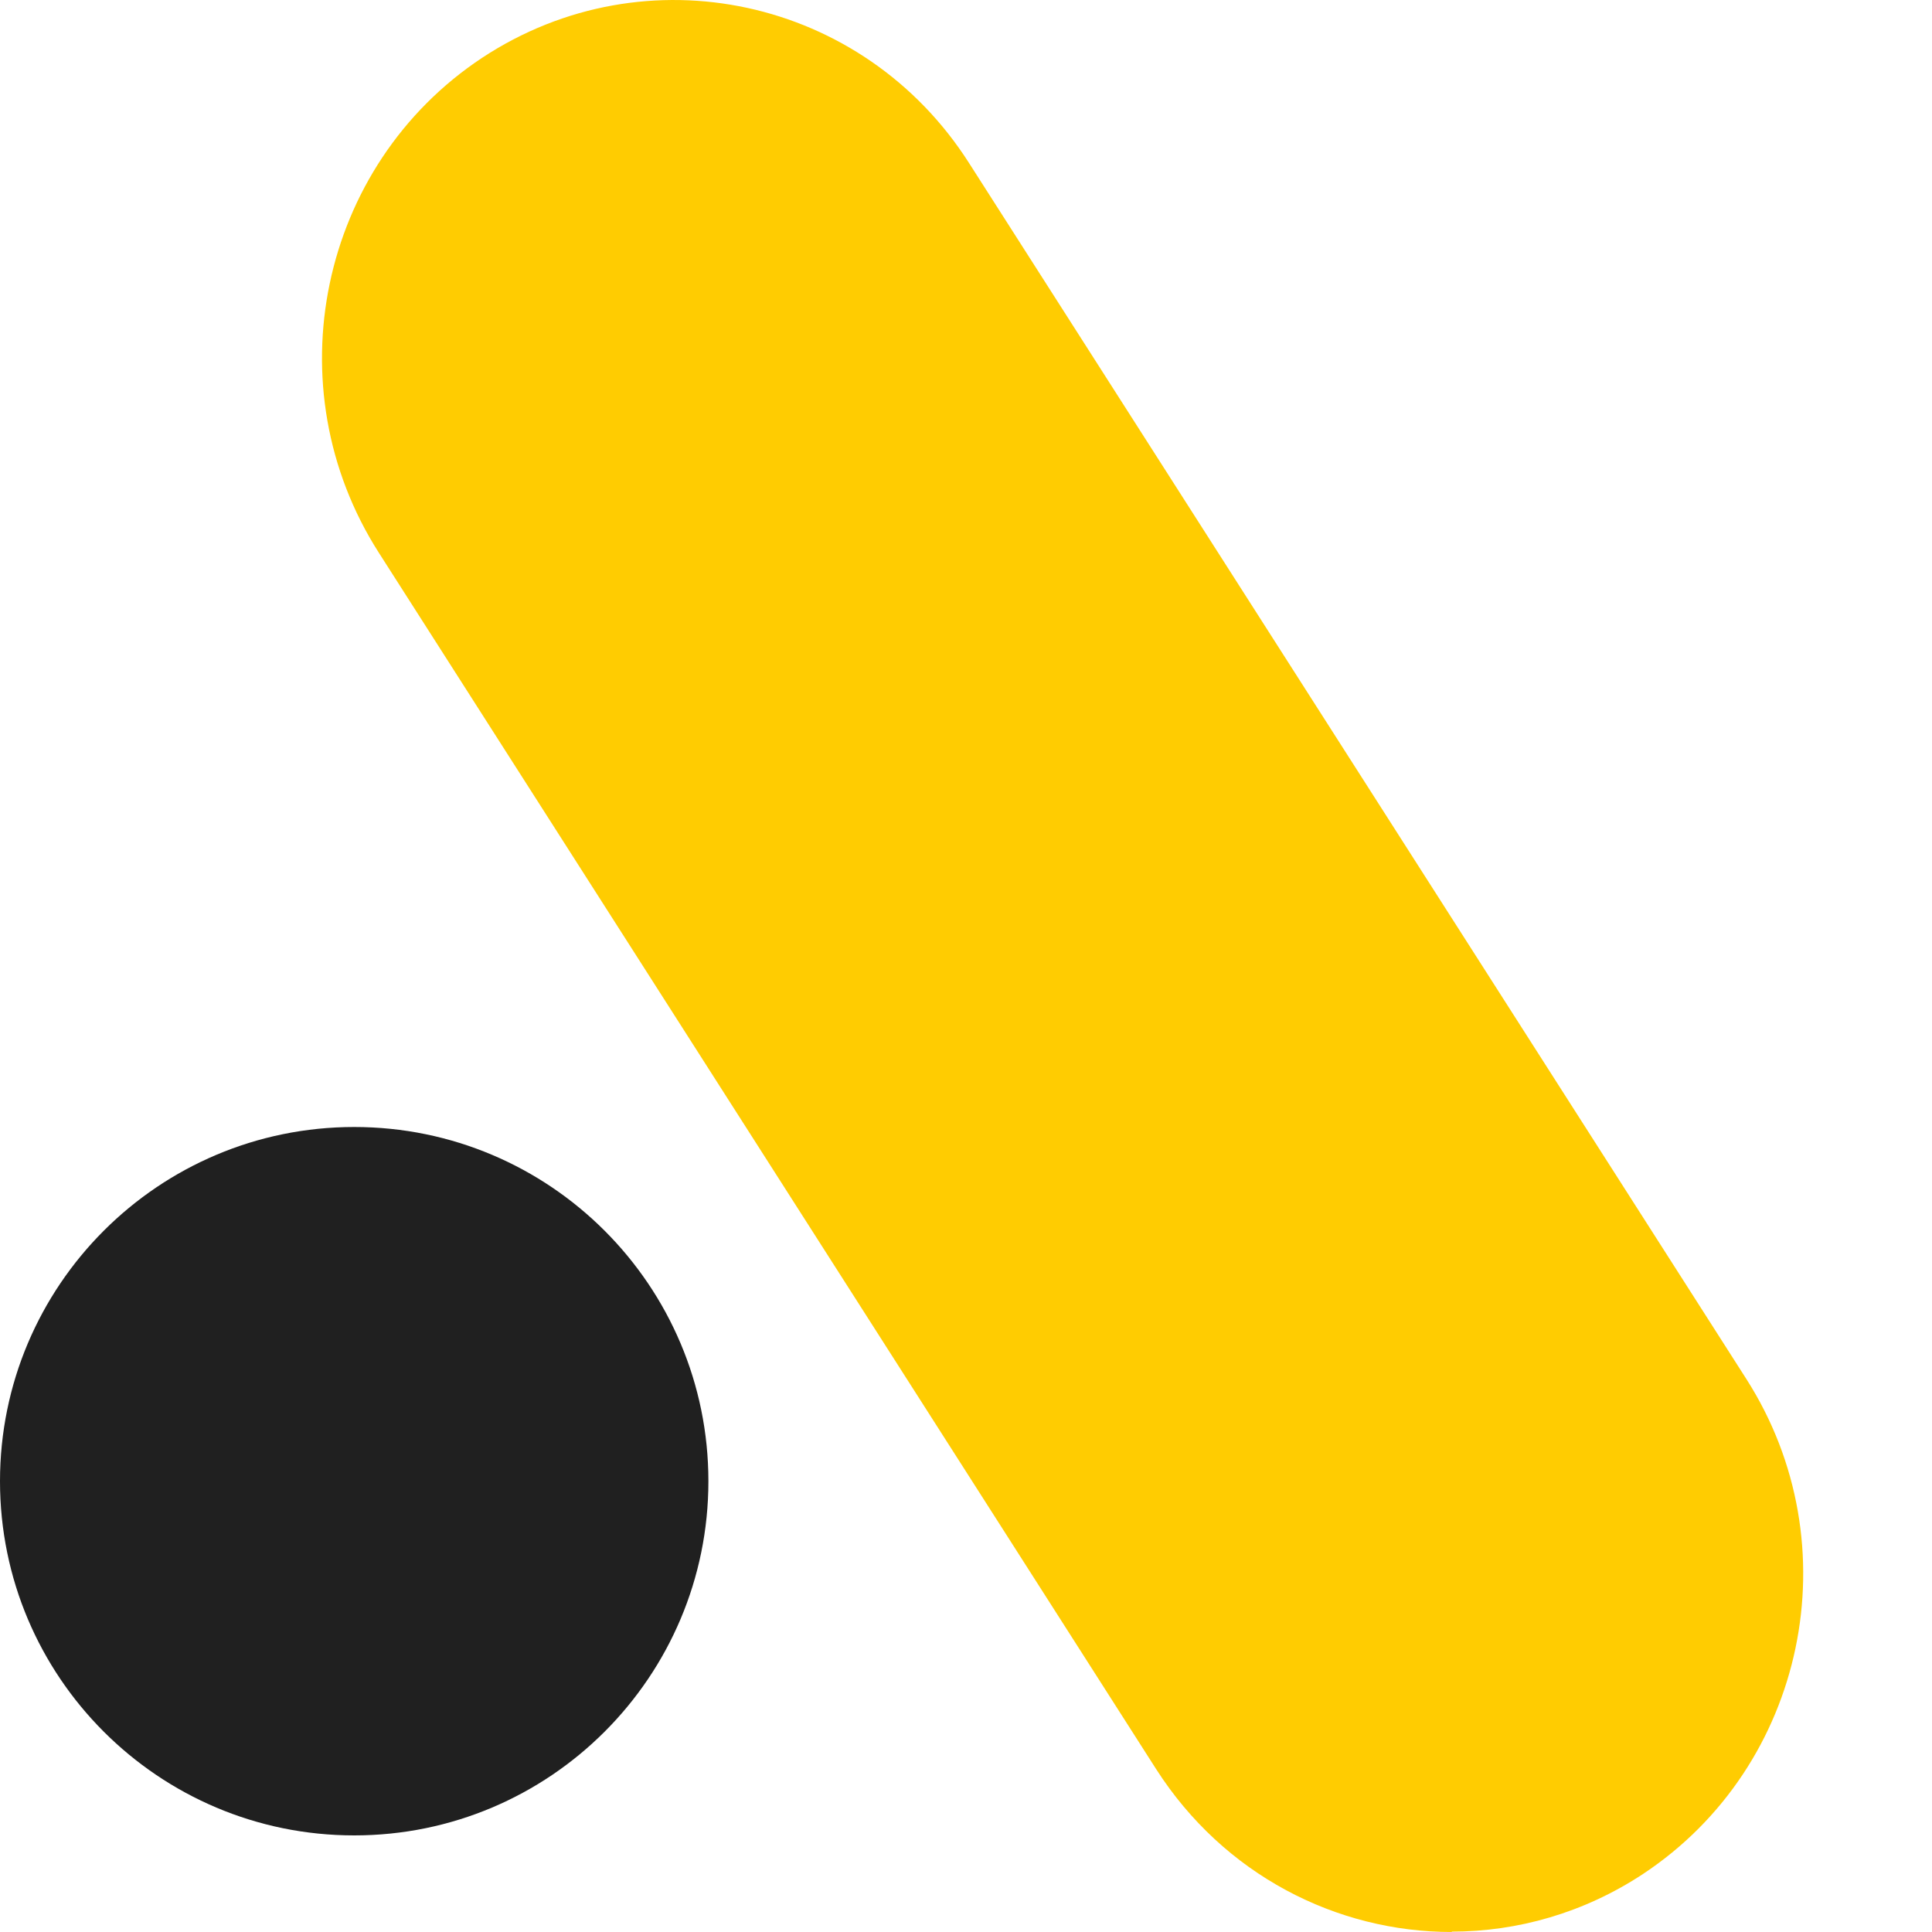
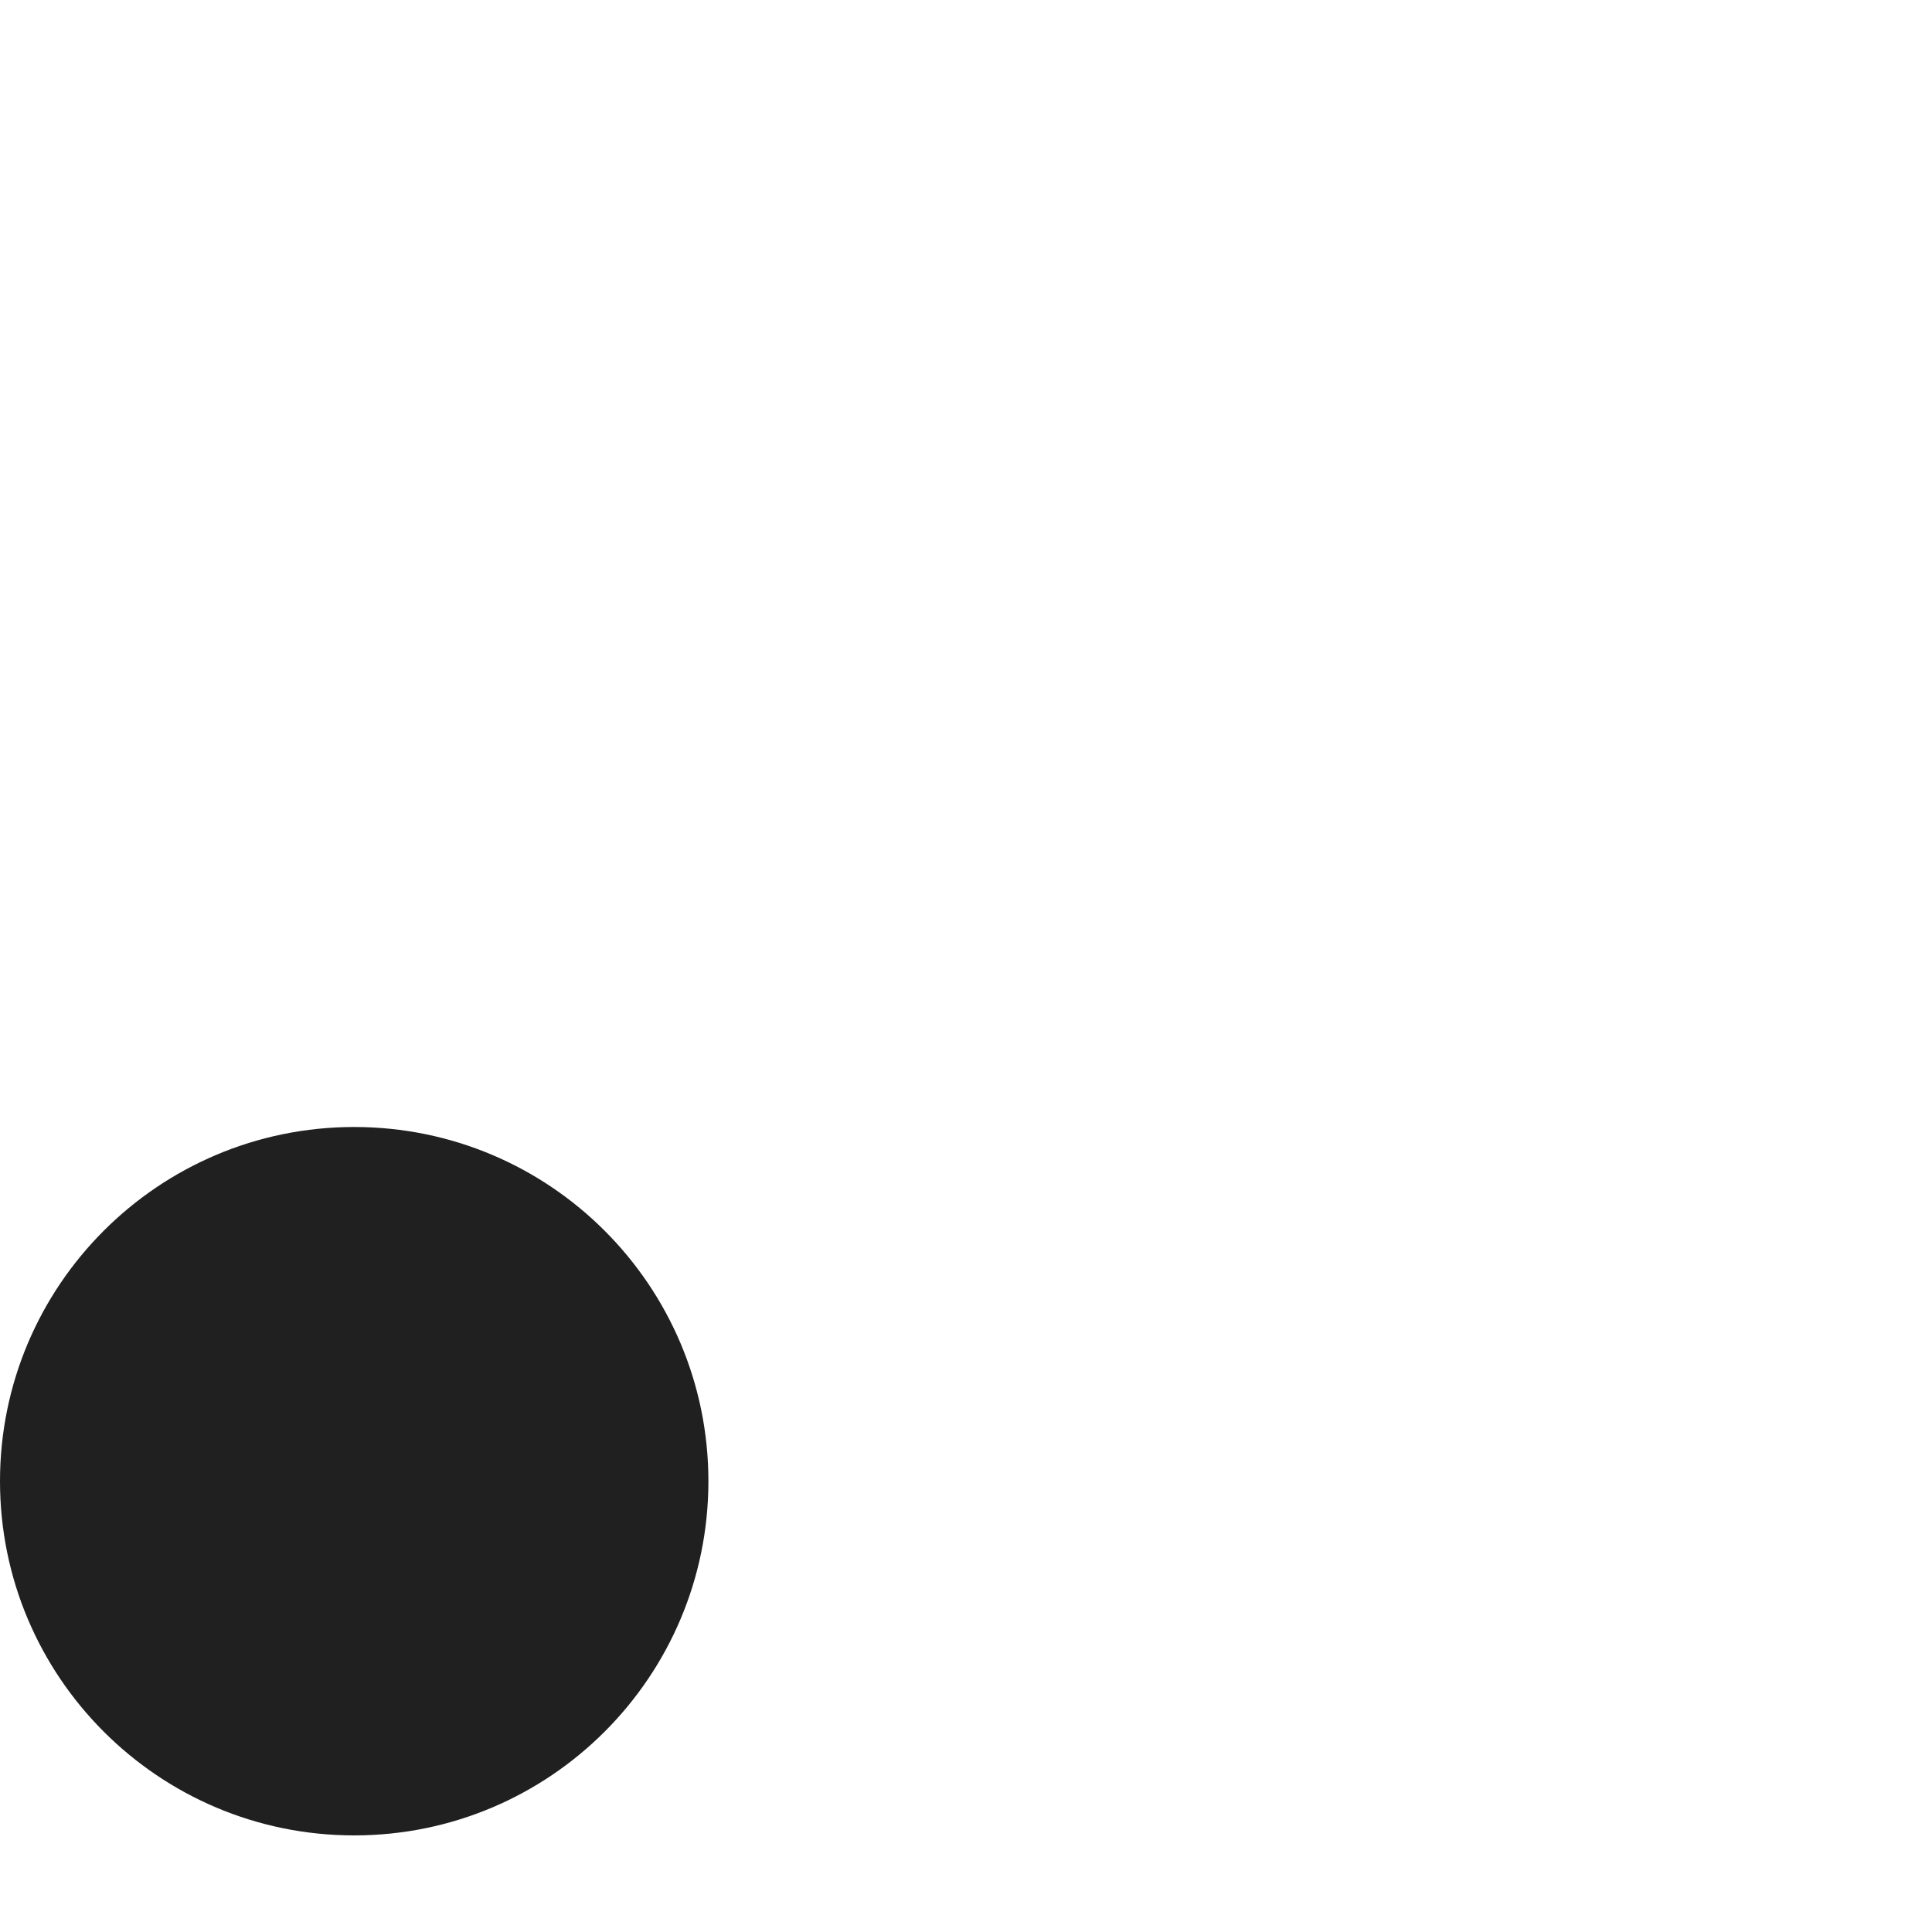
<svg xmlns="http://www.w3.org/2000/svg" width="60" height="60" viewBox="0 0 60 60" fill="none">
-   <path d="M45.087 60C41.503 60 38.005 58.222 35.903 54.938L11.766 17.167C8.474 12.018 9.92 5.141 14.973 1.795C20.051 -1.551 26.817 -0.082 30.097 5.067L54.234 42.825C57.526 47.974 56.08 54.851 51.027 58.197C49.193 59.407 47.127 59.988 45.087 59.988V60Z" fill="#FFCC01" />
  <path d="M11 57C17.075 57 22 52.075 22 46C22 39.925 17.075 35 11 35C4.925 35 0 39.925 0 46C0 52.075 4.925 57 11 57Z" fill="#202020" />
</svg>